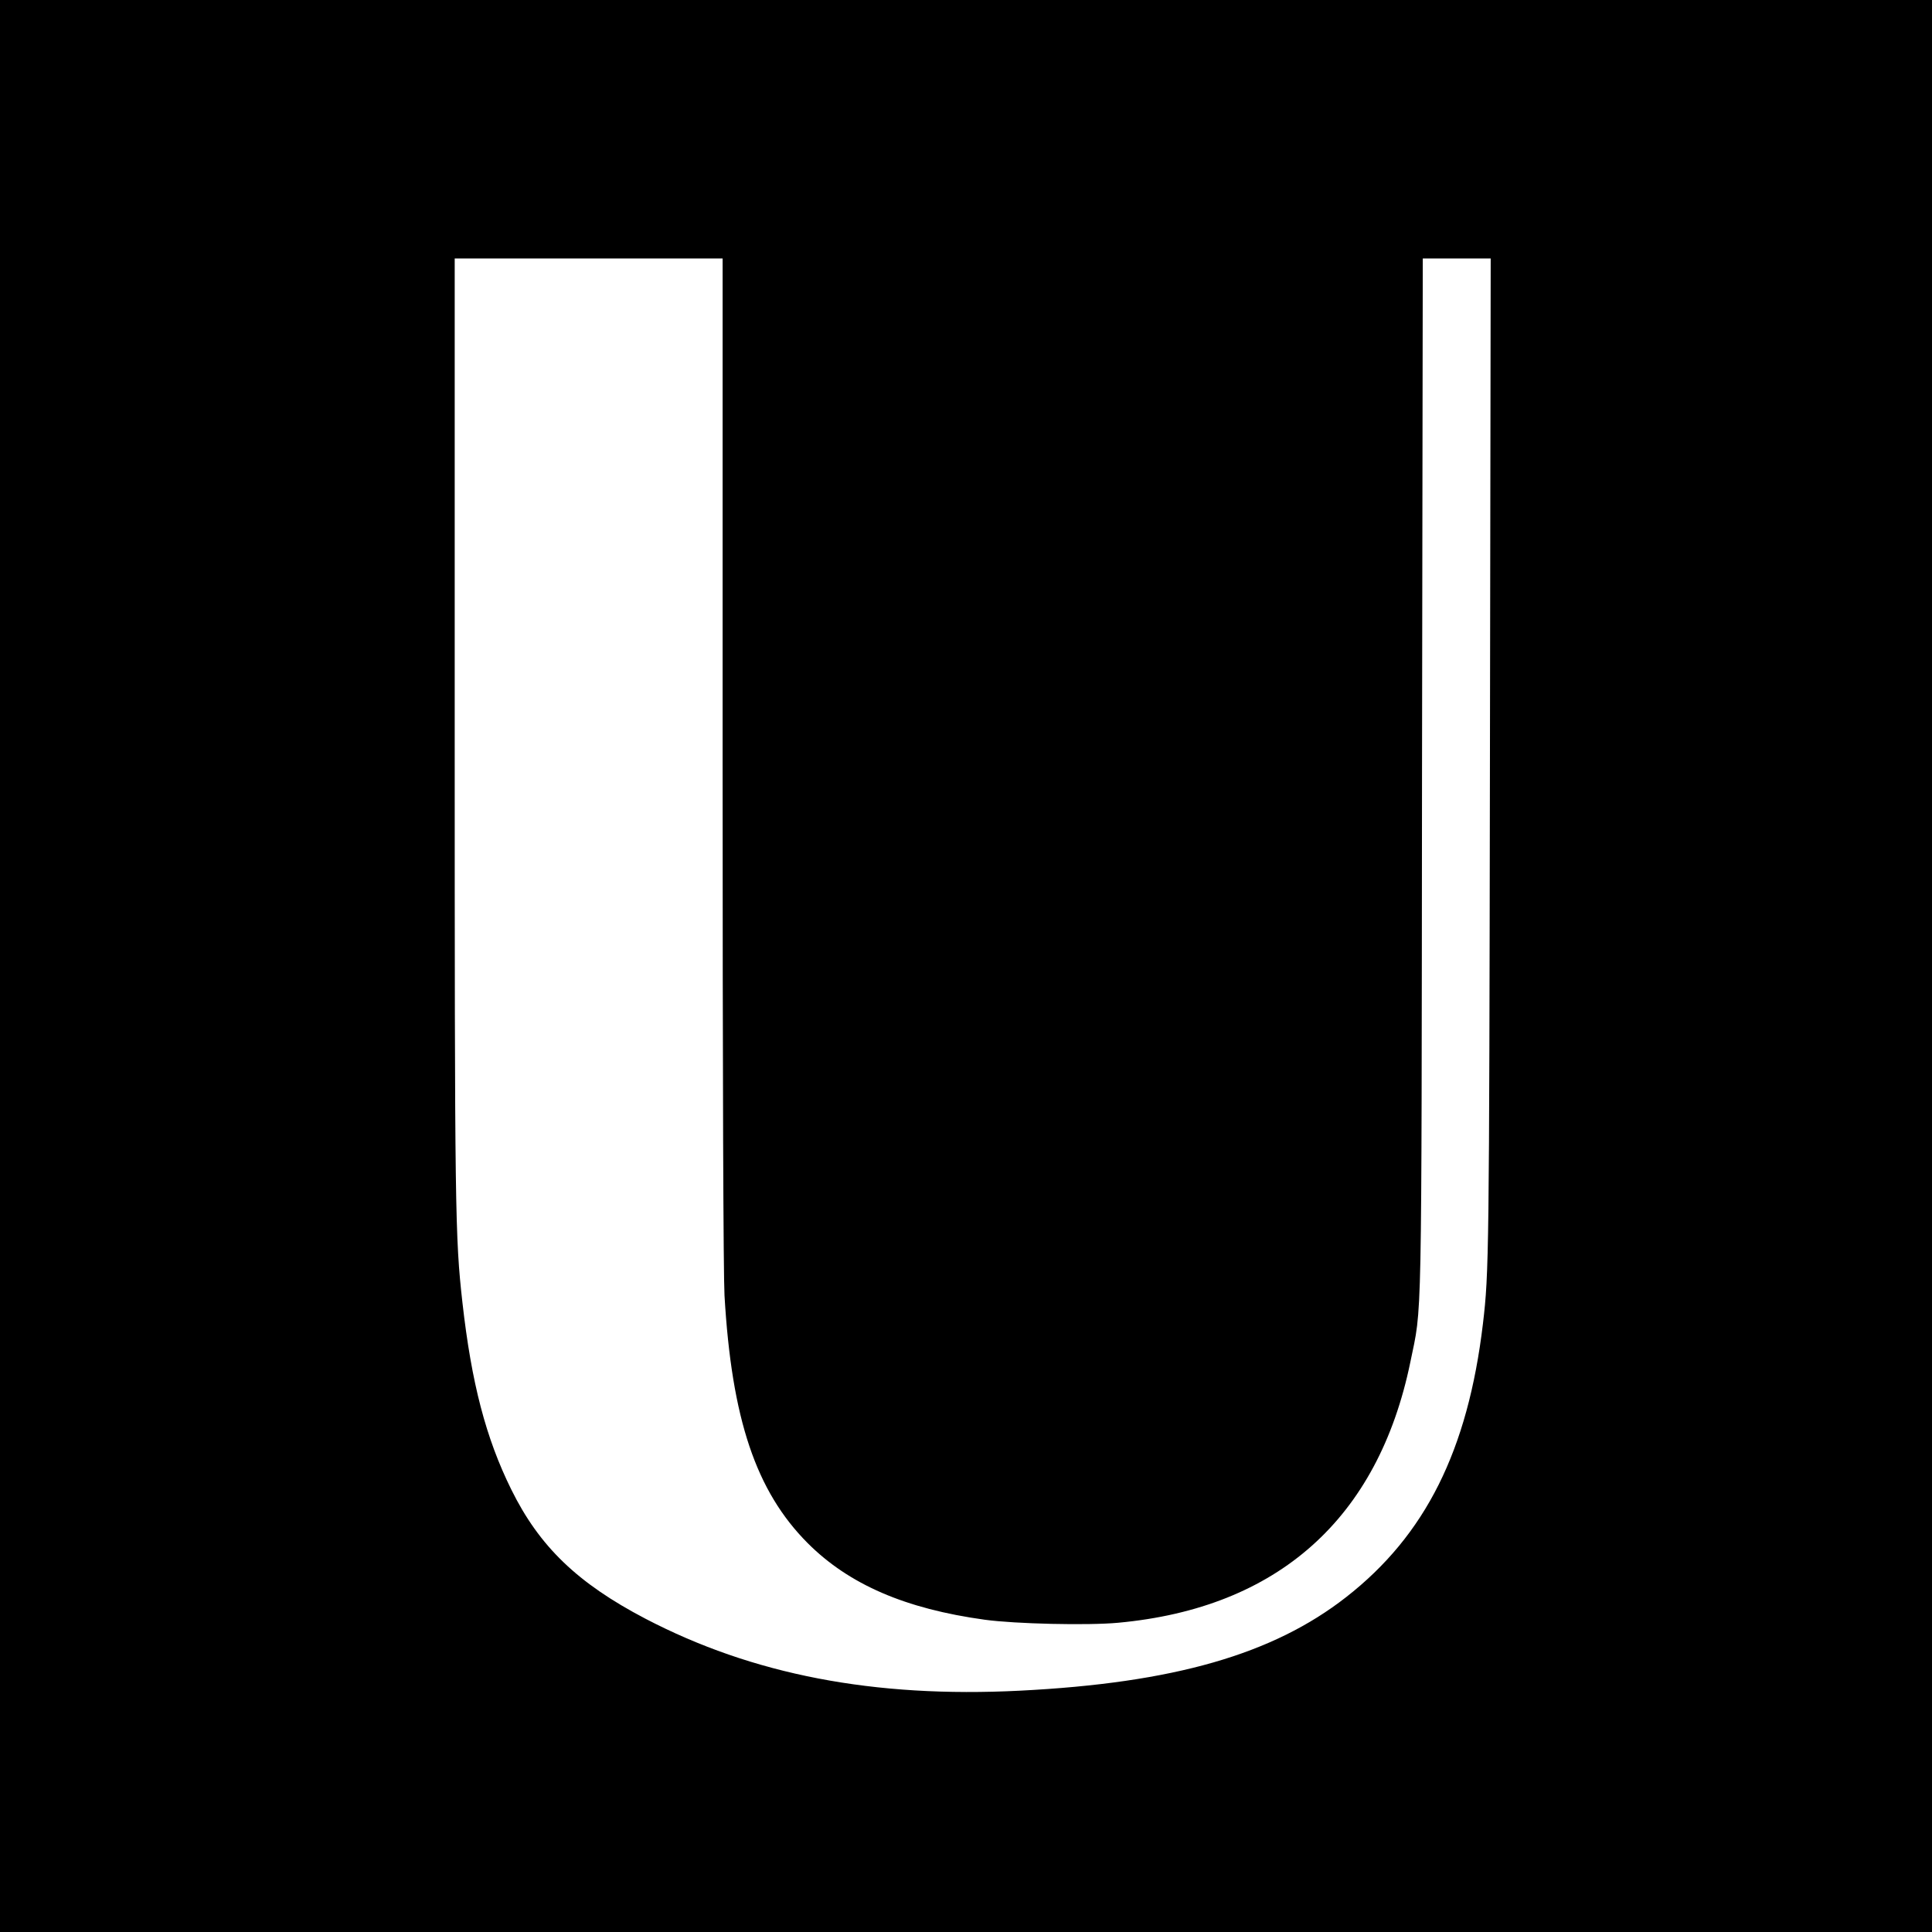
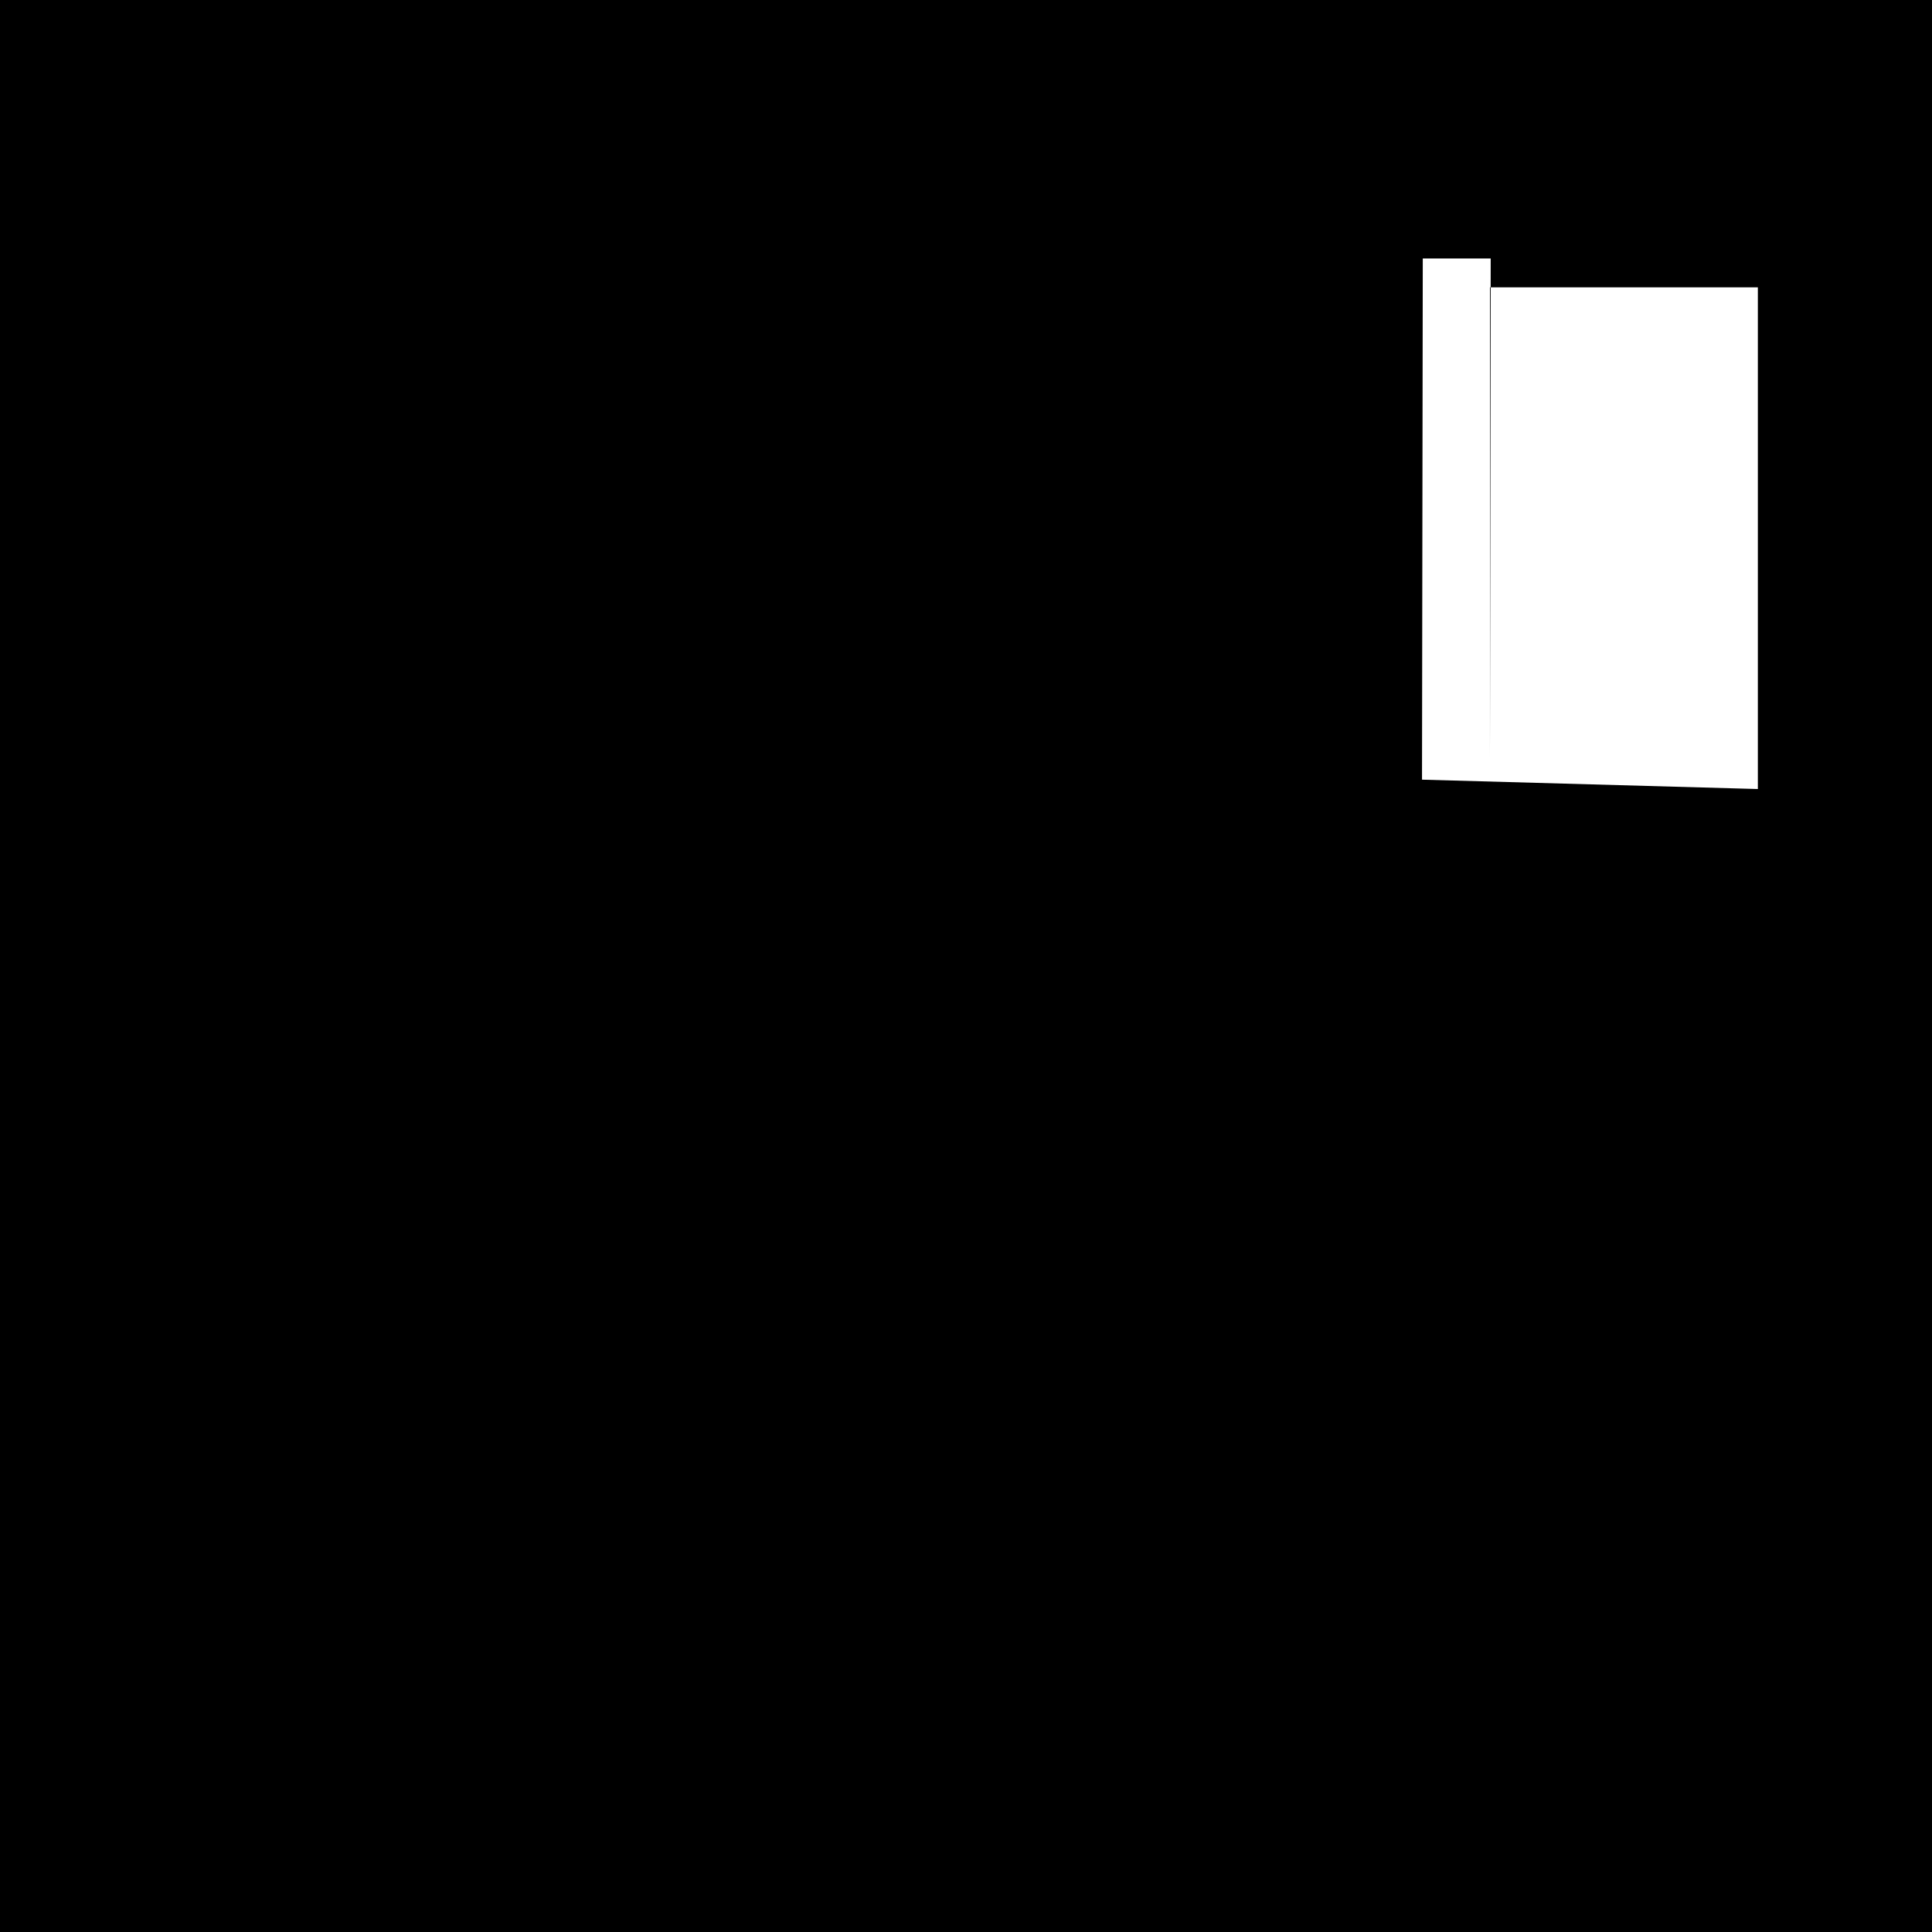
<svg xmlns="http://www.w3.org/2000/svg" version="1.0" width="1024pt" height="1024pt" viewBox="0 0 1024 1024" preserveAspectRatio="xMidYMid meet">
  <g transform="translate(0,1024) scale(0.1,-0.1)" fill="#000000" stroke="none">
-     <path d="M0 5120 l0 -5120 5120 0 5120 0 0 5120 0 5120 -5120 0 -5120 0 0 -5120z m3830 1091 c0 -1706 4 -2723 10 -2837 38 -656 167 -1038 441 -1313 219 -219 517 -348 939 -406 161 -22 545 -31 706 -16 847 78 1378 552 1549 1381 63 307 59 107 62 3113 l4 2737 180 0 180 0 -4 -2652 c-4 -2635 -5 -2721 -37 -2993 -80 -673 -305 -1122 -725 -1450 -389 -304 -915 -455 -1730 -496 -774 -39 -1416 85 -1985 382 -359 188 -561 382 -710 684 -135 273 -211 565 -259 991 -39 349 -41 468 -41 3035 l0 2499 710 0 710 0 0 -2659z" />
+     <path d="M0 5120 l0 -5120 5120 0 5120 0 0 5120 0 5120 -5120 0 -5120 0 0 -5120z m3830 1091 c0 -1706 4 -2723 10 -2837 38 -656 167 -1038 441 -1313 219 -219 517 -348 939 -406 161 -22 545 -31 706 -16 847 78 1378 552 1549 1381 63 307 59 107 62 3113 l4 2737 180 0 180 0 -4 -2652 l0 2499 710 0 710 0 0 -2659z" />
  </g>
</svg>